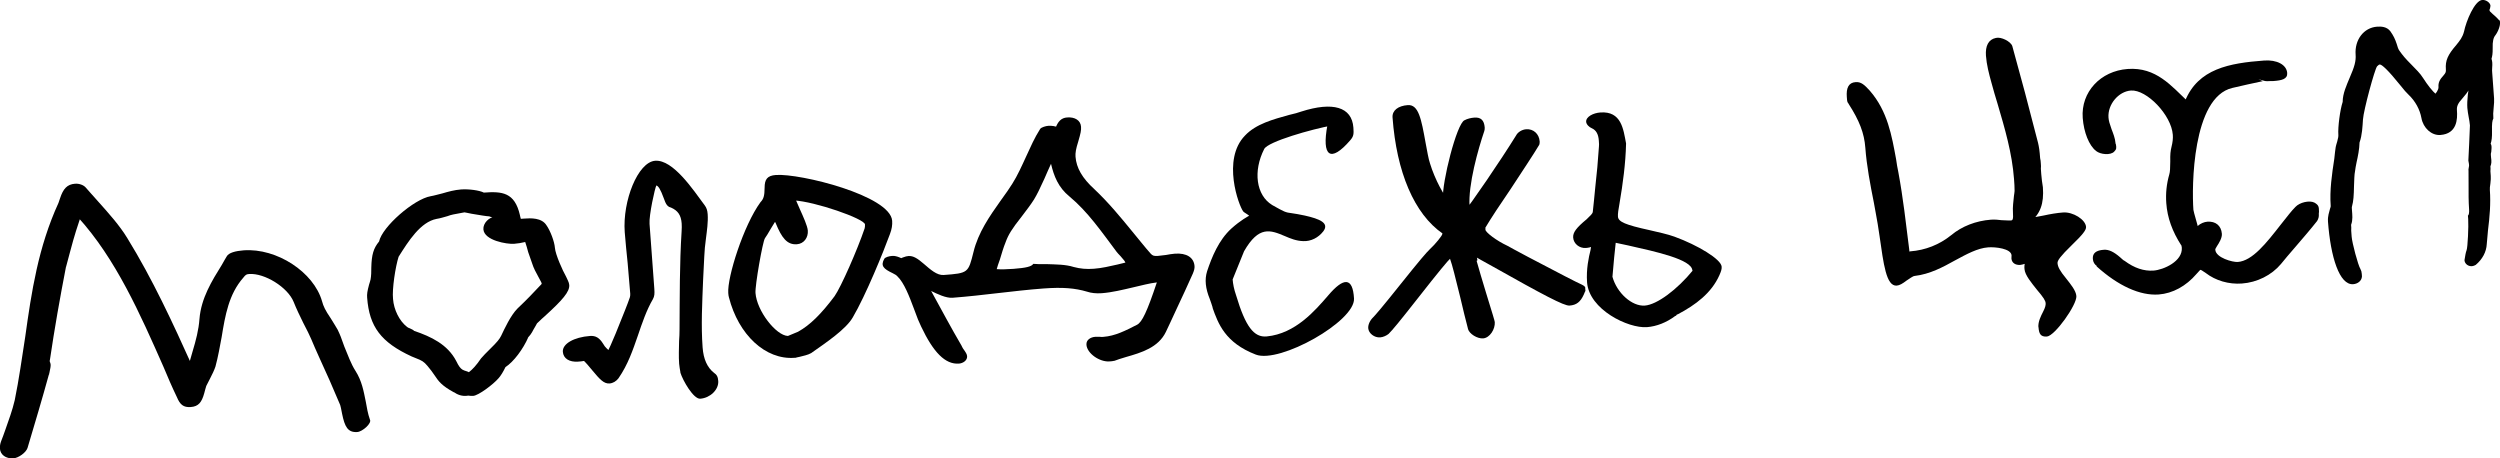
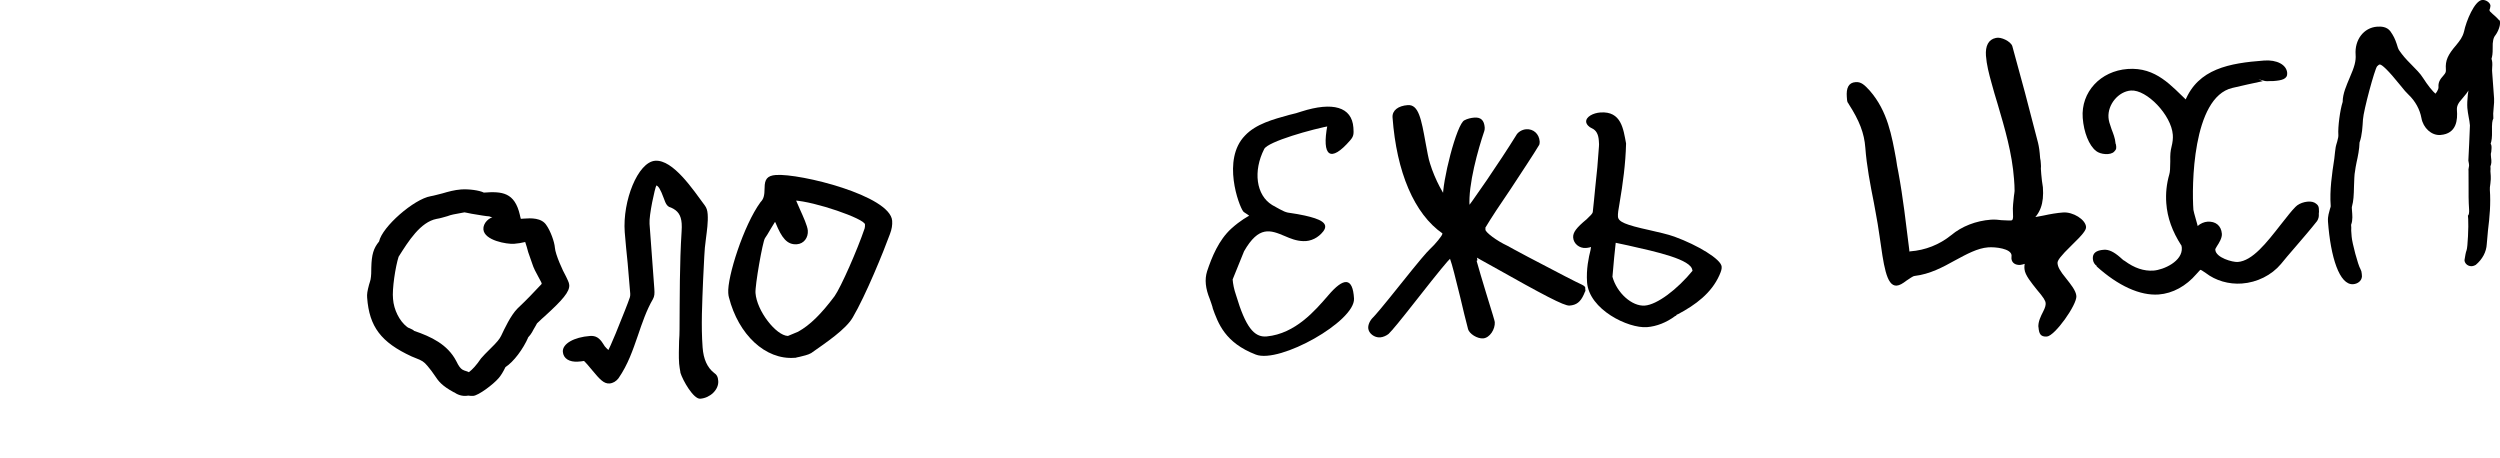
<svg xmlns="http://www.w3.org/2000/svg" id="_Слой_2" data-name="Слой 2" viewBox="0 0 444.31 81.48">
  <g id="_Слой_1-2" data-name="Слой 1">
    <g>
-       <path d="M0,79.71c-.03-.4,0-.74,.19-1.27,.24-.59,.53-1.41,.76-2.06,.61-1.76,1.24-3.41,1.67-5.27,.76-3.71,1.28-7.52,1.86-11.23,1.12-8.03,2.31-15.95,5.91-23.81,.05-.12,.19-.53,.28-.82,.56-1.7,1.25-2.49,2.67-2.6,.74-.05,1.5,.23,1.88,.66,.68,.75,1.12,1.29,2.24,2.52,1.87,2.09,3.8,4.24,5.16,6.48,4.54,7.38,8.08,15.07,11.57,22.81,.07,.17,.07,.11,.2,.33l.06,.05-1.37,.1c.05-.06,.16-.18,.32-.37l.05-.06c.23-.82,.5-1.81,.77-2.69,.6-1.99,1.09-3.85,1.23-5.81,.3-3.68,2.19-6.73,3.98-9.61,.4-.77,.61-1.02,.86-1.49,.35-.66,1.59-.97,3.01-1.08,5.91-.43,12.46,3.89,13.93,9.04,.24,.9,.58,1.62,1.54,3.03,.39,.66,.9,1.42,1.23,2.02,.4,.83,.68,1.49,1.19,3,.62,1.5,1.2,3.11,1.97,4.31,1.16,1.8,1.47,3.66,1.83,5.41,.2,1.13,.39,2.26,.75,3.26,.39,.66-1.33,2.16-2.24,2.22-1.71,.12-2.24-.98-2.7-3.23-.18-.96-.27-1.35-.34-1.57-1.25-3-2.48-5.76-3.78-8.58-.48-1.05-.96-2.16-1.38-3.16-.35-.83-.68-1.44-1.41-2.87-.6-1.21-1.21-2.48-1.7-3.71-1.05-2.61-5.18-5.16-7.91-4.96-.45,.03-.62,.1-1.04,.65-2.58,2.93-3.22,6.7-3.85,10.57-.33,1.74-.61,3.42-1.1,5.23-.19,.58-.58,1.41-.93,2.07-.35,.65-.5,.95-.7,1.37-.09,.35-.28,.88-.36,1.29-.45,1.63-1.03,2.36-2.39,2.46-1.31,.1-1.92-.43-2.47-1.76-.88-1.82-1.64-3.6-2.4-5.42-4.11-9.3-8.44-19.16-15.22-26.6-.25-.27-.07-.17,.1-.18,.85-.06,.27-.25-1.52,6.57-.41,1.46-.49,1.92-.67,2.51v-.06c-1.08,5.57-2.05,11.07-2.85,16.5-.05,.06-.04,.17-.03,.4,.07,.11,.13,.28,.15,.5,.02,.28-.06,.75-.23,1.5q-.05,.12-.04,.23l-.05,.06c-1.17,4.26-2.5,8.7-3.79,13.03-.28,.82-1.58,1.77-2.55,1.85-1.31,.04-2.28-.63-2.36-1.77Z" />
      <path d="M80.66,69.72c-2.21-1.21-2.72-1.97-3.42-3.01-.32-.49-.77-1.09-1.27-1.68-.63-.75-.98-.96-2.1-1.39-.35-.15-.59-.24-.71-.29-5.44-2.51-7.53-5.28-7.91-10.45-.05-.62,.03-1.14,.34-2.31,.14-.47,.19-.58,.27-.93,.12-.64,.13-1.38,.13-2.12,.06-2.29,.38-3.4,1.38-4.62,.55-2.61,6.19-7.54,9.18-8.05,.62-.1,1.35-.33,2.08-.5,1.06-.31,2.13-.61,3.32-.7,1.36-.1,3.27,.16,4.04,.56,3.24-.24,5.48-.06,6.41,3.99,.01,.17,.08,.28,.09,.39,0,.11,.07,.22,.08,.28,.17-.01,.4-.03,.57-.04,1.2-.09,3.13-.17,3.98,1.19,.7,.98,1.42,2.92,1.5,4,.09,1.19,1.38,4.07,1.98,5.11,.21,.5,.53,.99,.57,1.5,.09,1.19-1.18,2.66-4.39,5.58-.81,.69-.96,.93-1.34,1.24-.1,.18-.35,.65-.61,1.07-.35,.71-.71,1.2-1.14,1.57l.21-.19c-.93,2.13-2.59,4.36-4.07,5.33-.4,.83-.8,1.49-1.23,1.98-.95,1.1-3.55,3.06-4.51,3.13-.23,.02-.63-.01-.86-.05-1.13,.2-1.96-.2-2.56-.61Zm4.82-6.01c.32-.37,1-1.1,1.59-1.66,1.33-1.3,1.7-1.78,2-2.38,.59-1.24,1.68-3.61,2.9-4.84,1.5-1.42,2.83-2.78,4.31-4.38l-.08-.28c-.13-.28-.26-.5-.53-.99-.4-.71-.86-1.59-1.08-2.32-.21-.56-.36-1-.72-2.06-.16-.56-.32-1.23-.53-1.79-.62,.16-1.35,.27-1.98,.32-1.25,.09-5.3-.58-5.45-2.57-.08-1.08,.98-2.19,2.18-2.28,.28-.02,.63,.01,.8,.06l-1.1,.65c-.02-.23-.08-.34-.21-.56-.23-.04-.46-.08-.64-.18-.52-.02-1.44-.18-3.12-.46-.76-.17-1.1-.21-1.28-.25l-1.97,.37c-.34,.08-.73,.17-1.06,.31-.62,.16-1.23,.38-1.91,.48-2.88,.55-5.02,3.97-6.76,6.73-.56,1.76-1.18,5.75-.99,7.5,.14,1.93,1.14,3.92,2.48,4.96,.24,.15,.18,.16,.48,.25,.41,.2,.65,.29,.78,.46,3.05,1.03,5.95,2.42,7.48,5.34,.2,.44,.47,.88,.59,1.04,.38,.49,.56,.59,1.32,.82,.17,.04,.24,.1,.35,.15,.65-.5,1.29-1.18,2.16-2.45Z" />
      <path d="M120.93,66.19c-.09-.51-.19-1.07-.23-1.53-.1-1.31-.03-2.68-.01-4.06,.06-.69,.07-1.32,.08-2.06,.04-5.72,0-11.66,.37-17.46,.02-.52,.05-.92,.01-1.37-.11-1.48-.68-2.29-1.92-2.83l.29,.04c-.92-.05-1.19-.66-1.56-1.71-.57-1.56-.96-2.16-1.31-2.25-.25,.42-1.33,5.3-1.21,6.83l.85,11.54c.06,.85,.04,1.31-.26,1.85-1.12,1.91-1.92,4.26-2.67,6.48-.9,2.58-1.74,5.1-3.44,7.57-.42,.54-.97,.87-1.59,.92-1.02,.08-1.77-.78-3.03-2.29-.57-.7-1.25-1.51-1.74-1.93l.64,.12s-.11,0-.28,.08c-.51,.09-.85,.12-1.19,.14-1.54,.11-2.61-.55-2.7-1.75-.1-1.42,1.98-2.6,4.82-2.81,1.02-.08,1.68,.33,2.33,1.37,.13,.16,.26,.44,.32,.49,.25,.32,.37,.37,.74,.75,.25,.27,.62,.58,.8,.8l-1.42,.16c1.25-2.49,2.35-5.37,3.46-8.14,.43-1.12,.63-1.59,.86-2.29,.05-.12,.08-.41,.07-.63-.13-1.82-.33-3.63-.46-5.45-.19-1.87-.38-3.69-.52-5.51-.41-5.57,2.34-12.46,5.41-12.69,3.18-.23,6.72,5.11,8.81,7.93,.32,.43,.47,.88,.52,1.56,.1,1.42-.13,2.92-.31,4.37-.15,1.1-.25,2.08-.29,3.11-.07,1.38-.14,2.81-.21,4.19-.16,4.07-.38,8.09-.09,12.01,.15,2.1,.84,3.6,2.05,4.54l-.06-.05c.54,.36,.74,.75,.79,1.48,.11,1.54-1.44,3.02-3.2,3.15-1.19,.09-3.09-3.2-3.54-4.66Z" />
      <path d="M129.55,52.86c-.07-.22-.09-.45-.12-.79-.2-2.79,2.72-12.03,5.73-16.14,.53-.55,.72-1.08,.73-2.57,0-1.49,.47-2.15,2.01-2.26,4.27-.31,20.33,3.65,20.66,8.14,.05,.74-.06,1.49-.4,2.37-1.09,3-4.29,10.89-6.62,14.83-1.22,2.09-4.65,4.4-7.37,6.31-.55,.33-1.45,.51-2.07,.67-.39,.09-.51,.09-.73,.17h-.17c-5.17,.39-9.96-4.11-11.65-10.74Zm12.33,6.07c2.03-1.12,4.06-3.1,6.45-6.3,1.14-1.63,4.03-8.18,5.34-12.05,.04-.17,.08-.46,.06-.69-.08-1.02-8.93-4.09-12.66-4.27h.11c-.11,0,.29,.03,.28-.03l-.07-.17c.21,.5,.35,.83,.75,1.72,.62,1.38,1.36,2.99,1.43,3.84,.09,1.25-.69,2.34-1.94,2.43-1.76,.13-2.71-1.17-3.76-3.73-.15-.45-.93-.96,.04-1.03,.62-.05,.13,.16-.89,1.95-.56,.96-.76,1.31-1.07,1.74-.41,.6-1.78,8.42-1.68,9.73,.23,3.18,3.64,7.56,5.76,7.64,1-.42,1.39-.56,1.83-.76Z" />
-       <path d="M193.09,61.23c-.06-.8,.71-1.31,1.56-1.37,.29-.02,.57,.01,.8,0,.29,.04,.46,.02,.63,.01,2.11-.16,3.92-1.09,6.01-2.16,.88-.46,1.77-2.3,3.51-7.52-1.36,.16-2.76,.55-4.22,.88-1.8,.42-3.71,.9-5.58,1.04-.97,.07-1.89-.03-2.59-.27-2.16-.64-4.35-.82-7.76-.57-2.67,.2-5.34,.51-8.06,.82-2.66,.31-5.38,.62-8.11,.83-1.14,.08-2.68-.66-3.8-1.21-.83-.4-1.13-.55-1.25-.59l1.16-.6c.01,.17,.02,.28-.02,.46,.02,.28,.03,.34,.03,.4,0,.11,.02,.23,.09,.39v-.06c1.78,3.24,3.57,6.6,5.4,9.72,.07,.22,.13,.22,.26,.5,.51,.71,.71,1.03,.73,1.38,.05,.74-.71,1.25-1.45,1.31-2.44,.18-4.55-2.01-6.72-6.59-.4-.83-.68-1.49-1.26-3.11-.85-2.28-1.77-4.67-2.94-5.79-.25-.27-.37-.32-.84-.57-1.66-.79-2.21-1.32-1.5-2.58,.21-.3,.88-.46,1.39-.5h.11c.28-.03,.81,.1,1.16,.25l.35,.15s.11-.07,.33-.14c.33-.14,.73-.23,.96-.24,.85-.06,1.63,.45,2.73,1.4,1.16,1,2.32,2.06,3.52,1.97,4.38-.32,4.37-.38,5.3-4.1,.83-3.43,2.85-6.33,4.77-9.04,1.09-1.51,1.56-2.17,2.12-3.07,.92-1.44,1.71-3.21,2.5-4.93,.74-1.6,1.42-3.19,2.45-4.81l.05-.06c.21-.24,.94-.47,1.39-.5,.57-.04,1.2,.03,1.91,.32,.29,.09,.23,.04,0,.06,.91-.07-.76,.51-.63,.05,.43-1.17,1.01-1.85,2.09-1.92,1.36-.1,2.38,.51,2.46,1.65,.05,.63-.08,1.21-.49,2.61-.42,1.34-.54,2.04-.49,2.72,.15,1.99,1.19,3.8,3.34,5.76,2.58,2.44,4.65,4.97,6.73,7.51,1.13,1.35,2.26,2.81,3.32,3.99,.31,.32,.55,.42,1.23,.37,.46-.03,.96-.13,1.47-.17,.51-.09,1.02-.19,1.58-.23,2.05-.15,3.36,.67,3.48,2.2,.03,.4-.06,.75-.3,1.34-.88,2.01-1.92,4.2-2.91,6.33-.94,2.01-1.33,2.9-1.88,4.03-1.34,2.79-4.36,3.69-7.1,4.47-1.01,.3-1.45,.45-2.01,.66-.34,.08-.68,.11-.91,.12-1.76,.13-3.99-1.42-4.1-2.96Zm5.64-14.25c.62-.16,.96-.24,1.35-.33-.06,0-.11,0-.12-.05,0-.11-.2-.39-.82-1.08-.25-.27-.62-.64-.68-.75-2.72-3.63-5.16-7.17-8.38-9.84-2.01-1.62-2.79-3.68-3.29-5.82-.4,.83-.78,1.77-1.18,2.66-.84,1.83-1.23,2.66-1.84,3.68-.56,.9-1.45,2.05-2.23,3.08-1.73,2.18-2.34,3.2-2.81,4.49-.39,.94-.71,2.05-1.03,3.11-.29,.76-.42,1.23-.56,1.7,.75,.06,1.61,.05,2.97-.05,2.27-.17,3.23-.41,3.53-.89,.81,.05,1.21,.08,2.41,.05,1.55,.06,3.32,.04,4.78,.51,1.17,.31,2.26,.41,3.57,.31,1.42-.1,2.83-.44,4.34-.78Z" />
      <path d="M215.52,54.66c-.15-.5-.37-1.12-.51-1.51-.77-1.89-.94-3.47-.48-4.94,.84-2.52,2.05-5.52,4.3-7.58,1.66-1.49,2.93-2.16,3.42-2.42,.55-.33,.28,1.52-.14,.35-.01-.17-.07-.22-.38-.43-.48-.31-.72-.46-.79-.57-.76-.97-3.82-9.21,.32-13.46,1.96-2.09,5.05-2.89,7.79-3.66,1.13-.25,1.57-.4,2.24-.62,5.58-1.78,8.97-.83,9.24,2.86,.08,1.14,.06,1.54-.58,2.27-3.48,4.03-5.1,2.89-4.03-2.73,.13-.58,1.26,.02,.8,.06h.11c-3.67,.66-11.5,2.89-12.15,4.2-2,3.92-1.45,8.22,1.42,9.96,2.15,1.21,2.33,1.32,3.54,1.46,.52,.08,1.27,.19,2.26,.41,2.67,.6,4.38,1.33,3.29,2.79-.89,1.15-2.21,1.82-3.59,1.75-1.2-.03-2.26-.46-3.27-.9-2.54-1.07-4.6-1.89-7.23,2.7l-2.03,5.01c.06,.8,.24,1.75,.61,2.81,1.67,5.59,3.18,7.54,5.45,7.32,5.11-.49,8.63-4.64,10.9-7.26,2.79-3.29,4.39-3.29,4.61,.52,.24,4.04-13.21,11.6-17.45,9.97-5.47-2.11-6.69-5.51-7.7-8.35Z" />
      <path d="M260.89,58.41c-.39-1.46-.88-3.48-1.38-5.62-.89-3.59-1.39-5.67-1.82-6.84l.11-.06c-.48,.44-2.06,2.32-5.82,7.12-3.29,4.19-4.5,5.65-5.19,6.33-.38,.31-.99,.59-1.5,.62-1.02,.08-2.05-.71-2.12-1.62-.05-.63,.3-1.39,.88-1.95,.32-.31,1.64-1.83,4.93-5.96,3.3-4.13,4.56-5.59,5.15-6.15,.96-.87,2.22-2.45,2.2-2.68v-.11s.11,.05,.11,.05c-5.12-3.51-8.24-11-8.95-20.66-.09-1.25,.99-2.07,2.7-2.2,1.93-.14,2.41,2.45,3.18,6.74,.28,1.41,.49,2.82,.79,3.66,.83,2.74,2.55,5.99,3.65,6.93l-1.4,.33c.04-.23,.07-.58,.04-1.03-.21-2.79,2.44-13.38,3.83-13.94,.5-.27,1.17-.43,1.74-.47,1.19-.09,1.75,.5,1.85,1.75,.02,.23-.02,.46-.07,.63-1.08,3.17-2.9,9.59-2.62,13.4,.04,.51,.19,.96,.33,1.4l-1.5-.17c1.37-1.59,6.74-9.47,9.44-13.84,.3-.59,1.06-1.05,1.8-1.1,1.25-.09,2.29,.8,2.39,2.17,.02,.23-.03,.4-.07,.58-1.02,1.73-3.13,4.86-5.08,7.86-1.81,2.65-3.45,5.11-4.52,6.91,.05-.06,.02,.23,.03,.34,.03,.46,1.91,1.92,3.92,2.86,.6,.36,1.31,.7,3.63,1.96,5.83,3.06,8.62,4.51,9.51,4.9,.24,.1,.48,.25,.66,.47l.05,.68c-.05,.06-.15,.3-.29,.65-.59,1.3-1.29,1.87-2.54,1.96-.97,.07-4.65-1.89-13.72-6.99-1.55-.86-2.92-1.61-3.58-2.02l.46,.08c.17-.01,.34-.03,.34-.03,0,.06,.01,.17,.03,.4,.07,.22,.08,.34,.1,.51l-.81,.63,.28-.08c-.05,.06-.39,.14-.45,.15l.8-.74c.39,1.4,1.08,3.75,1.75,5.93,1.12,3.63,1.5,4.86,1.52,5.09,.09,1.25-.88,2.81-2.07,2.9-1.02,.08-2.46-.79-2.7-1.69Z" />
      <path d="M282.06,50.17c-.17-2.33,.3-4.48,.61-5.7,.12-.75,.16-.93,.15-1.04,.01,.17,.31,.26,.48,.25q.06,0-.17,.07c-.44,.2-.84,.29-1.29,.32-1.14,.08-2.17-.75-2.25-1.84-.07-.91,.56-1.75,2.39-3.26,.69-.68,1.07-.99,1.1-1.34,.13-1.33,.31-2.82,.43-4.26,.28-2.42,.5-4.84,.66-7.31,.04-.23,.02-.52-.02-1.08-.08-1.14-.48-1.85-1.25-2.19-.47-.19-.96-.67-1-1.13-.07-.91,1.26-1.58,2.51-1.67,3.75-.28,4.1,2.96,4.58,5.49v.11c-.08,3.44-.56,7.02-1.16,10.55-.2,1.1-.32,1.85-.28,2.37,.07,.91,1.31,1.45,5.61,2.39,1.51,.35,3.25,.73,4.43,1.16,4.17,1.52,8.3,4.02,8.39,5.33,.03,.4-.06,.75-.4,1.52-1.42,3.19-4.24,5.28-7.38,6.94-.22,.07-.17,.01-.32,.25l-.17,.07c-1.52,1.14-3.29,1.84-5,1.97-3.35,.25-10.29-3.13-10.65-7.96Zm18.82-2.13q-.1,.12-.11,0c-.14-1.93-6.42-3.3-11.41-4.42-.81-.17-1.63-.34-2.21-.47-.08,.52-.47,4.55-.58,6.04,.78,2.86,3.47,5.29,5.75,5.12,2.16-.16,5.74-2.82,8.57-6.29Z" />
      <path d="M362.27,58.16c-.07-.97,.43-1.97,.83-2.75,.4-.77,.48-1.18,.46-1.52-.03-.46-.36-1-1.55-2.4-.94-1.19-2.13-2.59-2.21-3.67-.02-.23-.03-.4,0-.69,.04-.17,.04-.23,.03-.34-.02-.23,.23-.02,.4-.03,0,0-.17,.07-.45,.15-.22,.07-.56,.16-.73,.17-.85,.06-1.51-.35-1.57-1.14l.02-.57c-.09-1.19-2.85-1.51-4.16-1.41-1.88,.14-3.8,1.19-5.89,2.32-2.14,1.19-4.45,2.44-7.17,2.76-.34,.03-.88,.47-1.48,.85-.65,.5-1.2,.83-1.71,.87-1.88,.14-2.34-3.89-3.05-8.81-.12-.85-.23-1.58-.33-2.15-.21-1.3-.47-2.54-.68-3.78-.64-3.21-1.28-6.54-1.52-9.78-.19-2.56-1.04-4.78-2.97-7.78l.06,.05c-.31-.32-.33-.55-.36-1.06,0-.06,0-.11-.02-.23-.11-1.53,.27-2.54,1.58-2.63,.97-.07,1.58,.51,2.51,1.53,3.18,3.65,3.91,8.06,4.67,12.17,.12,.79,.23,1.58,.4,2.31,.85,4.57,1.36,9.16,1.92,13.63,.1,.62-.08,.46,.2,.44,2.67-.2,5.17-1.18,7.28-2.88,1.88-1.57,4.38-2.55,7.06-2.75,.68-.05,1.32,.02,1.89,.09,.63,.01,1.21,.08,1.66,.05,.28-.02,.45-.15,.36-1.4-.07-.97,.08-2.01,.18-2.99,.08-.41,.07-.58,.11-.86,0-.69-.04-1.37-.1-2.11-.34-4.61-1.63-8.97-2.93-13.39-.38-1.23-.76-2.52-1.07-3.69-.47-1.68-.87-3.25-.99-4.84-.12-1.71,.42-2.89,1.77-3.16,.9-.24,2.62,.61,2.91,1.44,1.48,5.32,2.98,10.93,4.58,17.21,.17,.73,.27,1.35,.37,2.72,.08,.28,.1,.62,.12,.91,.03,.34,.05,.68,.01,.97,.03,.34,.05,.68,.07,.97,.06,.8,.17,1.59,.29,2.32,.21,2.9-.45,4.78-2.34,6.23l-.13-.96c.3,.15,.35,.15,.3,.15,.68-.11,1.53-.23,2.31-.4,1.18-.26,2.37-.46,3.45-.54,1.76-.13,3.98,1.25,4.08,2.56,.04,.57-.59,1.36-2.56,3.27-1.97,1.92-2.54,2.7-2.51,3.16,.05,.68,.38,1.34,1.58,2.8,.76,.97,1.7,2.1,1.77,3.07,.11,1.54-3.82,7.08-5.24,7.19-1.14,.08-1.41-.53-1.49-1.66Z" />
      <path d="M372.61,47.28l.12,.05c-.48-.31-.74-.75-.78-1.31-.08-1.02,.57-1.53,1.94-1.63,.91-.07,1.8,.38,2.9,1.33,.3,.26,.61,.58,.79,.63,1.75,1.3,3.45,1.86,5.16,1.74,1.76-.13,5.2-1.64,5.02-4.08,0-.06-.09-.39-.03-.34l-.06-.05c-1.61-2.51-2.48-4.91-2.67-7.52-.12-1.71,.04-3.38,.54-5.13,.14-.47,.15-1.1,.17-2.3-.03-1.25,.04-1.83,.21-2.53,.22-.87,.29-1.56,.24-2.19-.26-3.52-4.65-8.06-7.44-7.86-2.22,.16-4.16,2.48-3.99,4.81,.04,.57,.19,1.07,.55,2.08,.28,.72,.63,1.61,.69,2.41,0,.06,.01,.17,.08,.28,.1,.62,.12,.85-.31,1.28-.64,.68-2.42,.52-3.21-.11-1.27-.99-2.19-3.33-2.38-5.88-.34-4.6,3.16-8.35,7.99-8.7,5.06-.37,7.77,3.03,10.71,5.79,.06,.05-.24-.1-.12-.11,.11,0-.4,.03-.4,.03,2.32-5.77,7.91-6.75,14.05-7.21,2.27-.17,4,.74,4.11,2.21,.08,1.08-.93,1.33-2.52,1.44-.17,.01-.35-.03-1.03,.02-.51,.04-1.8-.44-1.81-.5l1.01,.5c-1.75,.36-3.6,.78-5.4,1.2-7.14,1.67-7.22,17.62-6.92,21.66,.02,.34,.85,3.02,.79,3.03-.23,.02-.28,.08-.01-.17,.48-.44,1.15-.71,1.72-.75,1.42-.1,2.45,.68,2.56,2.16,.05,.74-.51,1.64-.87,2.18-.31,.48-.3,.54-.3,.65,.1,1.42,3.08,2.23,3.99,2.17,2.62-.19,5.12-3.41,7.63-6.62,1.31-1.64,1.83-2.36,2.63-3.17,.74-.8,2.48-1.21,3.37-.76,.78,.46,.8,.74,.81,1.66-.04,.17-.03,.29-.03,.4,.03,.46-.06,.8-.31,1.22l-.05,.06c-1.1,1.4-2.47,2.98-3.73,4.45-1.32,1.53-1.9,2.2-2.63,3.11-1.68,2.01-4.27,3.29-6.95,3.48-2.33,.17-4.67-.51-6.43-1.87-.6-.41-.84-.57-.96-.56,0,0-.21,.19-.69,.74-1.84,2.14-4.2,3.45-6.71,3.64-3.3,.24-7.2-1.53-11.06-5.02Z" />
      <path d="M413.74,39.34c-.07-.91,.22-1.67,.35-2.2,.14-.35,.14-.47,.13-.58-.2-2.73,.22-5.62,.64-8.34,.09-1.04,.18-1.5,.25-2.08,.04-.23,.13-.52,.27-.99,.18-.64,.22-.93,.2-1.21-.1-1.31,.3-4.42,.77-5.83,0-1.49,.7-2.97,1.23-4.26,.88-2.01,1.15-3,1.07-4.14-.19-2.62,1.42-4.79,3.81-4.97,.74-.05,1.72-.01,2.35,.8,.58,.82,.84,1.37,1.14,2.26,.15,.45,.24,.9,.49,1.22,.58,.82,1.01,1.35,2.13,2.47,.74,.75,1.6,1.6,2.06,2.36,.84,1.31,1.66,2.34,2.33,2.92,.07,.11-.51,.04-.34,.03,.23-.02,.79-.86,.76-1.31-.06-.79,.19-1.33,.93-2.13,.37-.43,.41-.6,.38-1.06-.11-1.54,.33-2.54,1.86-4.31,.63-.79,1.1-1.34,1.37-2.39,.38-1.86,1.88-5.51,3.25-5.61,.62-.05,1.41,.47,1.45,1.04,0,.06-.04,.29-.08,.46-.1,.18-.1,.24-.09,.35,0,.11,.07,.22,.56,.65,.31,.26,.79,.68,1.05,1.01,.58,.19,.13,1.82-.54,2.73-.37,.43-.55,1.07-.51,2.38,.01,.91-.07,1.38-.21,1.84,.15,.45,.18,.84,.12,1.59-.03,.4-.02,.57,0,.8l.34,4.66c.03,.46,0,.86-.09,1.84-.07,.58-.09,1.09-.04,1.72-.2,.36-.27,.94-.24,2.25,.02,1.08-.05,1.66-.24,2.25,.13,.16,.14,.33,.16,.56s-.03,.4-.05,.86c-.09,.29-.08,.41-.07,.58,.01,.17,.02,.29,.03,.4,.11,.74,.08,1.14-.11,1.61,.02,.28,.04,.57,0,.86,.02,.28,.04,.57,.06,.85,.03,.4,0,.69-.07,1.38-.08,.52-.11,.81-.09,1.09,.18,2.45-.04,4.86-.33,7.17-.05,.86-.17,1.61-.22,2.47-.07,1.38-.77,2.69-1.96,3.69l-.28,.13-.22,.07c-.73,.17-1.46-.35-1.5-1.03,.16-.93,.19-1.27,.38-1.8,.19-.47,.37-4.26,.28-5.51l-.05-.63c.17-.07,.25-.53,.21-1.1-.1-1.42-.1-2.85-.09-4.28,0-.86,0-1.66-.01-2.51-.02-.23-.03-.34,.06-.75,.04-.17,.04-.23,.03-.34-.01-.17-.02-.23-.02-.23l-.1-.56c0-.06,.3-5.97,.28-6.25-.04-.51-.13-1.02-.23-1.53-.09-.51-.19-1.07-.23-1.58-.09-1.25,.15-3.38,.51-4.72,.04-.23,.04-.29,.03-.35-.02-.23,.22-.13-.19-.21l.23-.02,.72-.34c-.05,.06-.09,.29-.24,.59-.4,.77-.49,1.07-.68,1.59-.24,.59-.82,1.26-1.24,1.75-.85,.92-1.04,1.45-.99,2.13,.12,1.59,.02,4.17-2.94,4.39-1.59,.12-3.06-1.26-3.37-3.01-.28-1.52-1.08-3.01-2.31-4.17-.43-.42-.68-.69-1.5-1.72-2.08-2.59-3.24-3.65-3.58-3.62-.17,.01-.22,.07-.49,.32-.42,.49-2.4,7.78-2.51,9.44-.08,1.21-.14,2.81-.61,4.1-.03,1.2-.28,2.42-.54,3.58-.12,.7-.21,.99-.24,1.39-.17,.81-.15,1.78-.2,2.7-.04,1.83-.09,2.69-.36,3.69-.05,.12-.03,.34,0,.74,.05,.74,.18,1.64-.16,2.53,.03,.34,.05,.68,.02,1.03,.03,.4,.05,.74,.08,1.08,.08,1.08,1.11,5.01,1.57,5.77,.13,.22,.21,.5,.23,.84l.03,.46c-.06,.8-.76,1.31-1.56,1.37-2.44,.18-4.01-4.79-4.48-11.16Z" />
    </g>
  </g>
</svg>